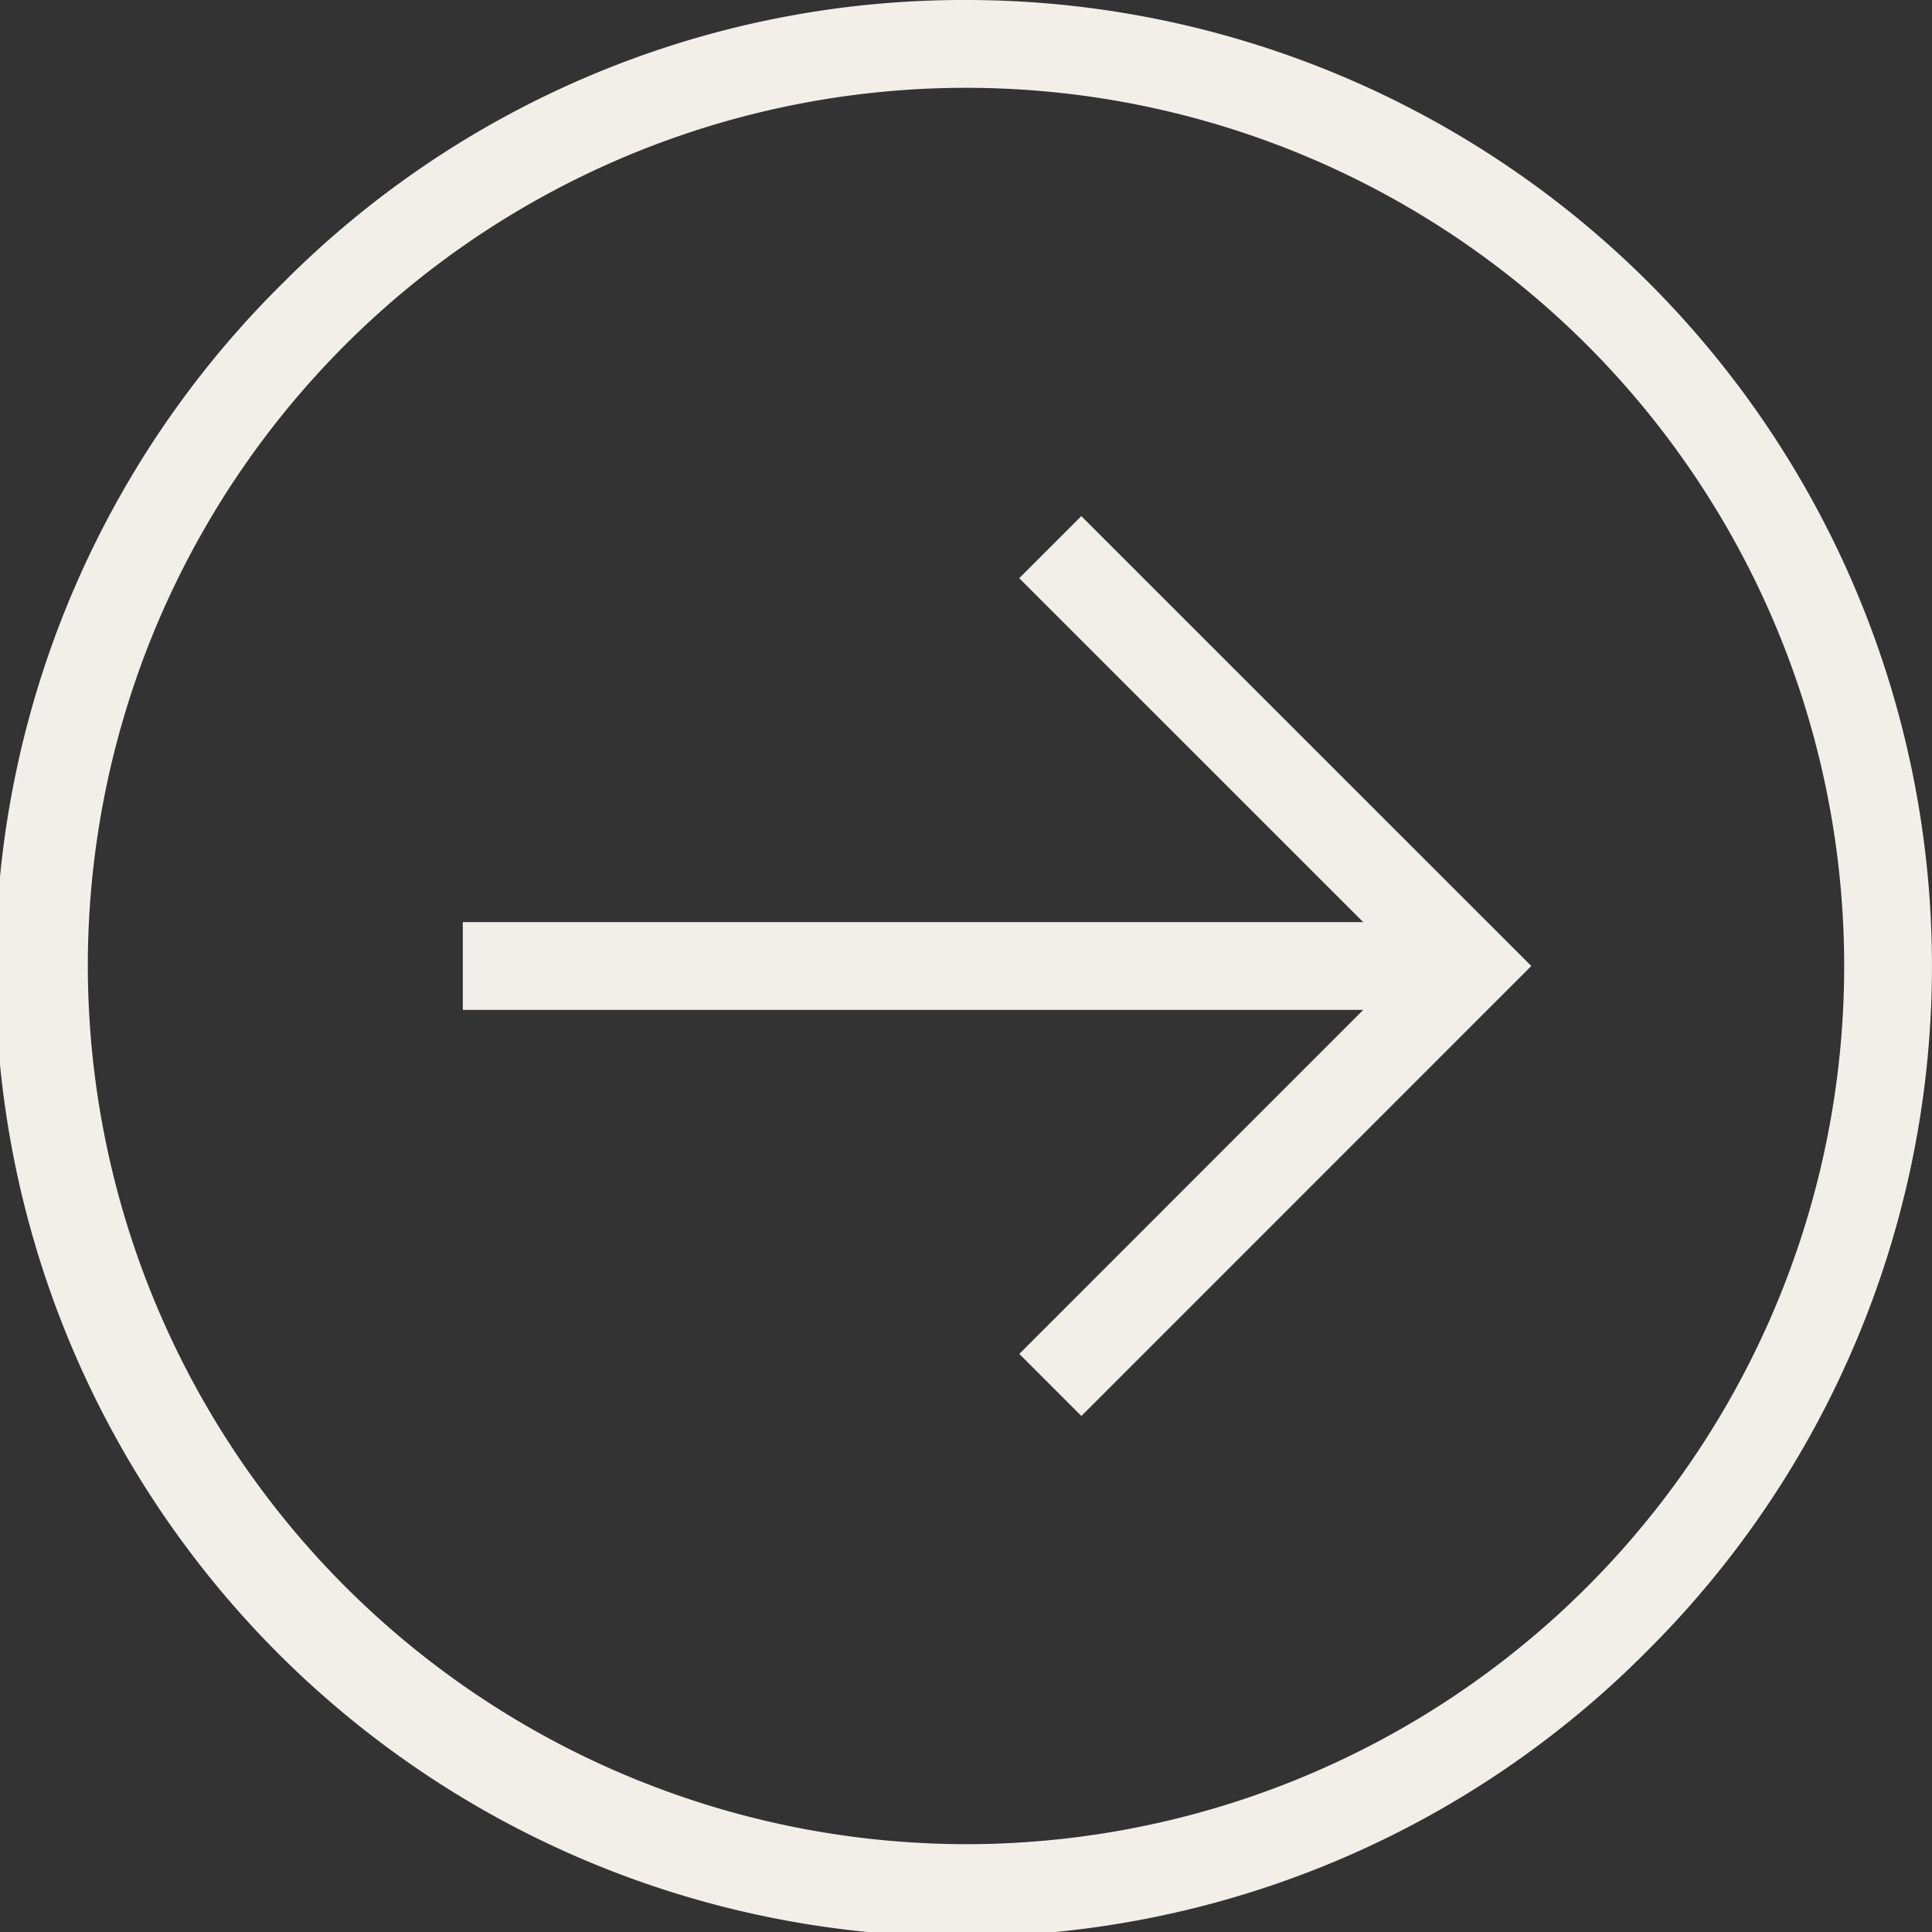
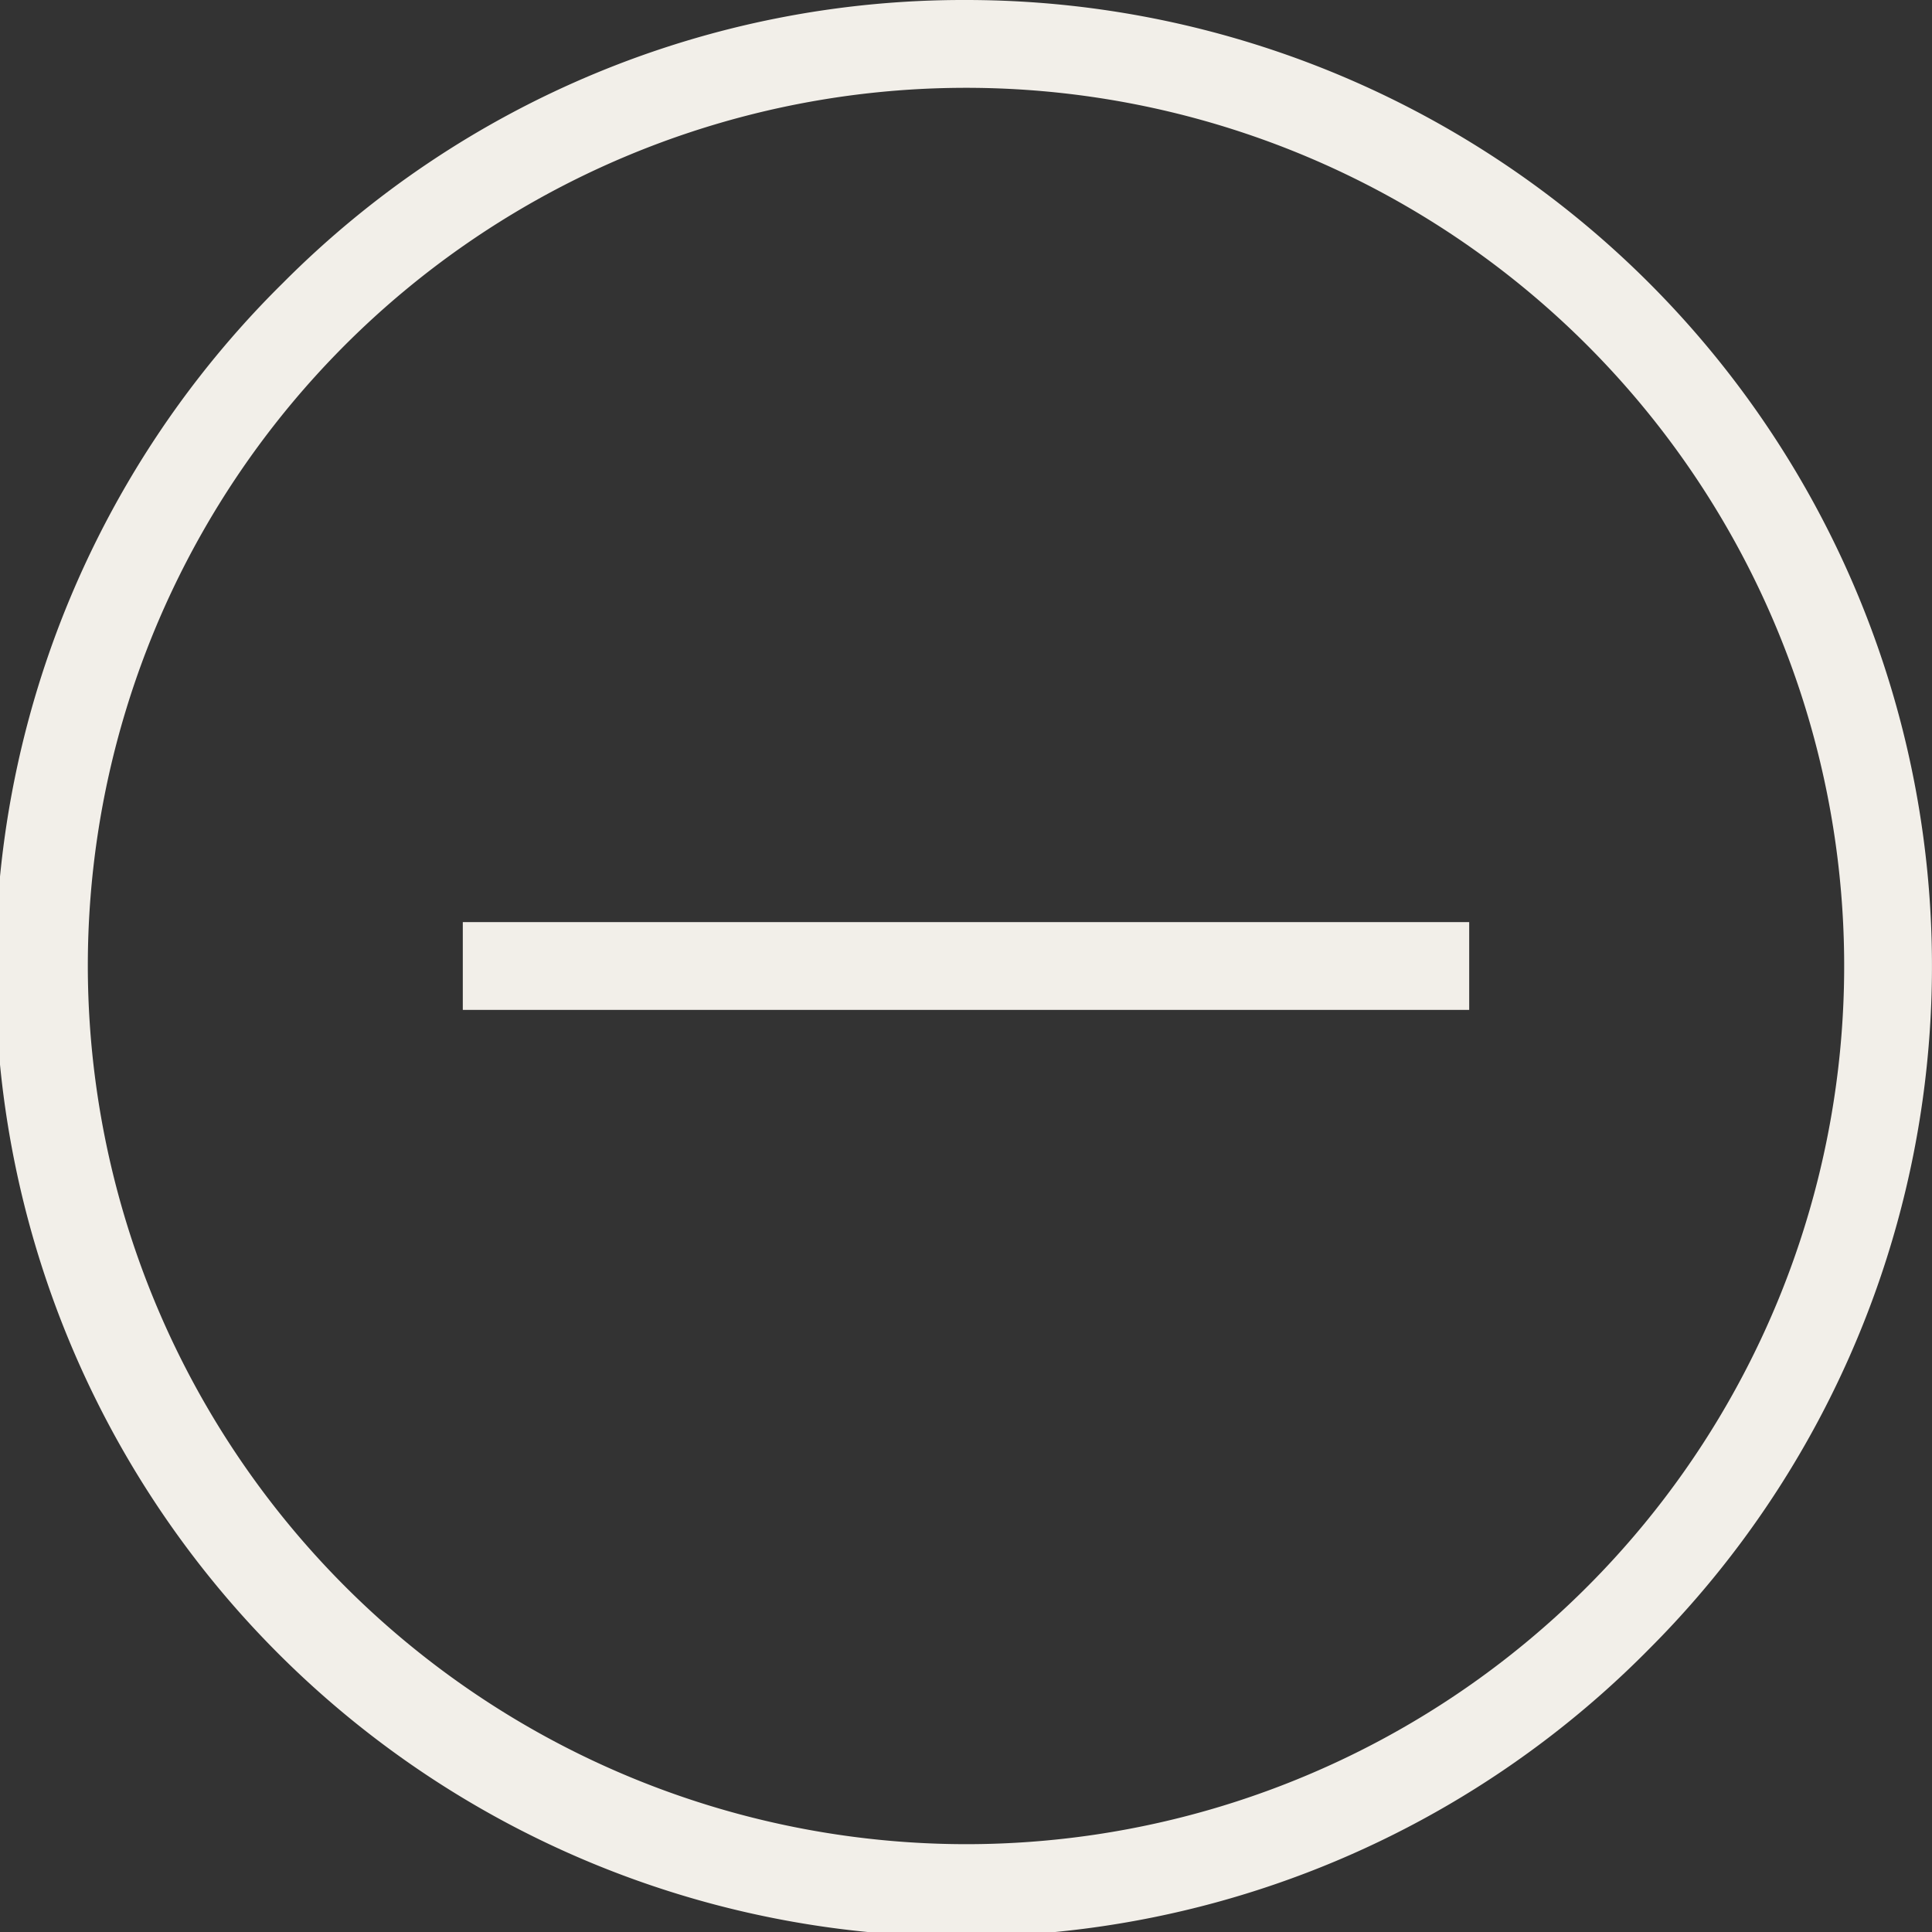
<svg xmlns="http://www.w3.org/2000/svg" width="22" height="22" viewBox="0 0 22 22">
  <rect x="0" y="0" width="22" height="22" fill="#333333" stroke="none" />
  <g transform="translate(-1041.5 -1642.5)">
    <g transform="translate(1040.5 1641.5)">
-       <path d="M10.5-.5a11,11,0,0,1,7.778,18.778A11,11,0,1,1,2.722,2.722,10.928,10.928,0,0,1,10.5-.5Zm0,21a10,10,0,1,0-10-10A10.011,10.011,0,0,0,10.5,20.5Z" transform="translate(1.5 1.5)" fill="#f2efe9" />
+       <path d="M10.5-.5a11,11,0,0,1,7.778,18.778A11,11,0,1,1,2.722,2.722,10.928,10.928,0,0,1,10.5-.5m0,21a10,10,0,1,0-10-10A10.011,10.011,0,0,0,10.5,20.5Z" transform="translate(1.5 1.5)" fill="#f2efe9" />
      <path d="M11.46.5H0v-1H11.46Z" transform="translate(6.27 12)" fill="#f2efe9" />
-       <path d="M13.314,17.124l-.707-.707L17.023,12,12.606,7.584l.707-.707L18.437,12Z" fill="#f2efe9" />
    </g>
  </g>
</svg>